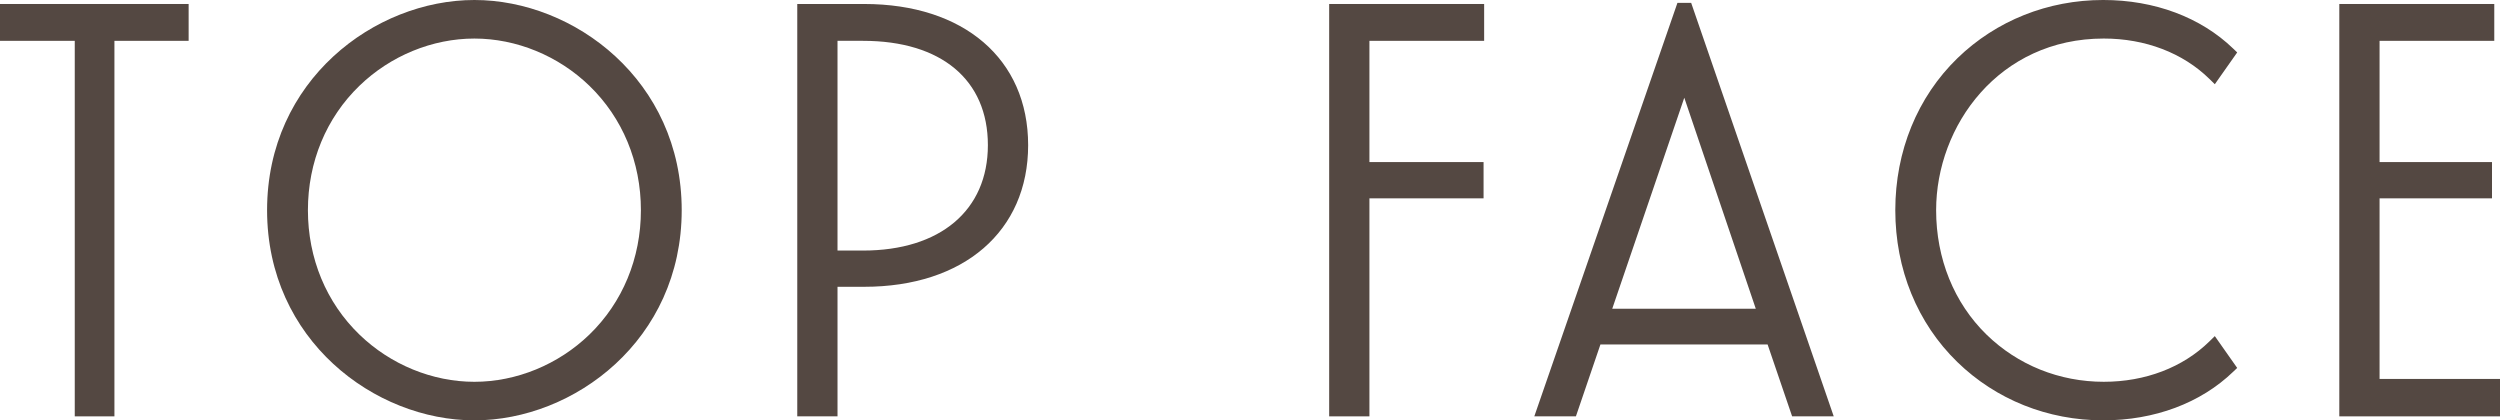
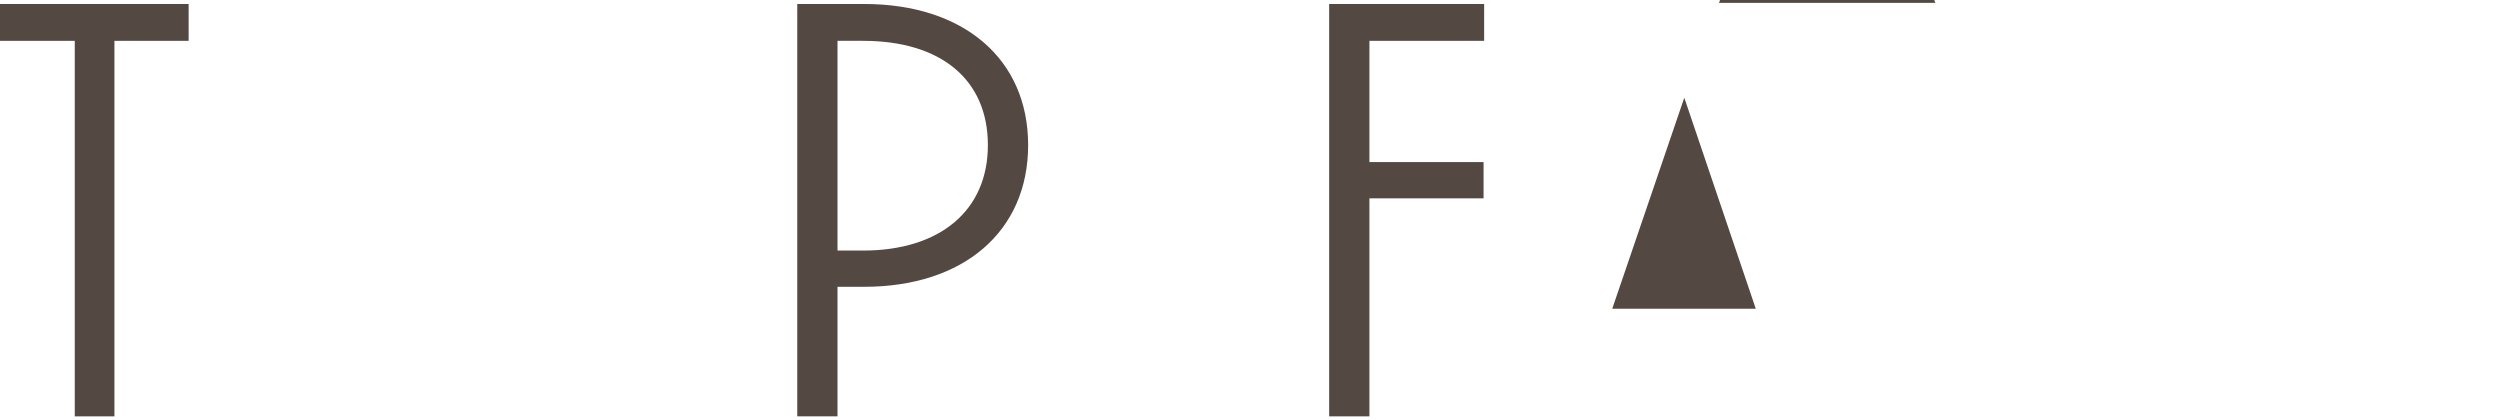
<svg xmlns="http://www.w3.org/2000/svg" id="Layer_2" data-name="Layer 2" viewBox="0 0 777.57 130.74">
  <defs>
    <style> .cls-1 { fill: #544842; } </style>
  </defs>
  <g id="_Слой_1" data-name="Слой 1">
    <g>
      <polygon class="cls-1" points="58.67 1.24 58.67 12.7 35.59 12.7 35.59 129.5 23.25 129.5 23.25 12.7 0 12.7 0 1.24 58.67 1.24" />
-       <path class="cls-1" d="M147.55,0c-31.01,0-64.48,24.99-64.48,65.37s33.47,65.37,64.48,65.37,64.48-24.99,64.48-65.37S178.56,0,147.55,0ZM199.34,65.37c0,14.96-5.7,28.71-16.03,38.7-9.65,9.33-22.69,14.68-35.76,14.68s-26.1-5.35-35.75-14.68c-10.34-9.99-16.03-23.74-16.03-38.7s5.69-28.71,16.03-38.7c9.65-9.33,22.68-14.68,35.75-14.68s26.11,5.35,35.76,14.68c10.33,9.99,16.03,23.74,16.03,38.7Z" />
      <path class="cls-1" d="M268.79,1.24h-20.82v128.26h12.52v-40.3h8.3c30.97,0,50.99-17.29,50.99-44.06S299.76,1.24,268.79,1.24ZM260.49,12.7h7.94c24.32,0,38.83,12.12,38.83,32.44s-14.88,32.79-38.83,32.79h-7.94V12.7Z" />
      <polygon class="cls-1" points="425.93 12.7 425.93 50.41 461.43 50.41 461.43 61.69 425.93 61.69 425.93 129.5 413.41 129.5 413.41 1.24 461.61 1.24 461.61 12.7 425.93 12.7" />
-       <path class="cls-1" d="M526,.89h-4.27l-44.52,128.61h12.94l7.63-22.37h51.99l7.63,22.37h12.94L526,.89ZM546.1,96.03h-44.65l22.41-65.63,22.24,65.63Z" />
-       <path class="cls-1" d="M688.87,104.54l6.96,9.9-1.24,1.18c-10.11,9.75-24.47,15.12-40.44,15.12-17.23,0-33.35-6.44-45.37-18.14-12.44-12.1-19.29-28.87-19.29-47.23s6.88-35.2,19.36-47.3c12.03-11.65,28.11-18.07,45.3-18.07,15.97,0,30.33,5.37,40.44,15.12l1.24,1.19-6.96,9.89-1.68-1.65c-8.27-8.1-19.94-12.56-32.86-12.56-32.64,0-52.14,27.14-52.14,53.38,0,15.1,5.57,28.84,15.68,38.71,9.71,9.46,22.65,14.67,36.46,14.67,12.92,0,24.59-4.46,32.86-12.56l1.68-1.65Z" />
-       <polygon class="cls-1" points="777.57 117.86 777.57 129.5 727.59 129.5 727.59 1.24 775.79 1.24 775.79 12.7 740.11 12.7 740.11 50.41 775.08 50.41 775.08 61.69 740.11 61.69 740.11 117.86 777.57 117.86" />
+       <path class="cls-1" d="M526,.89h-4.27h12.94l7.63-22.37h51.99l7.63,22.37h12.94L526,.89ZM546.1,96.03h-44.65l22.41-65.63,22.24,65.63Z" />
    </g>
  </g>
</svg>